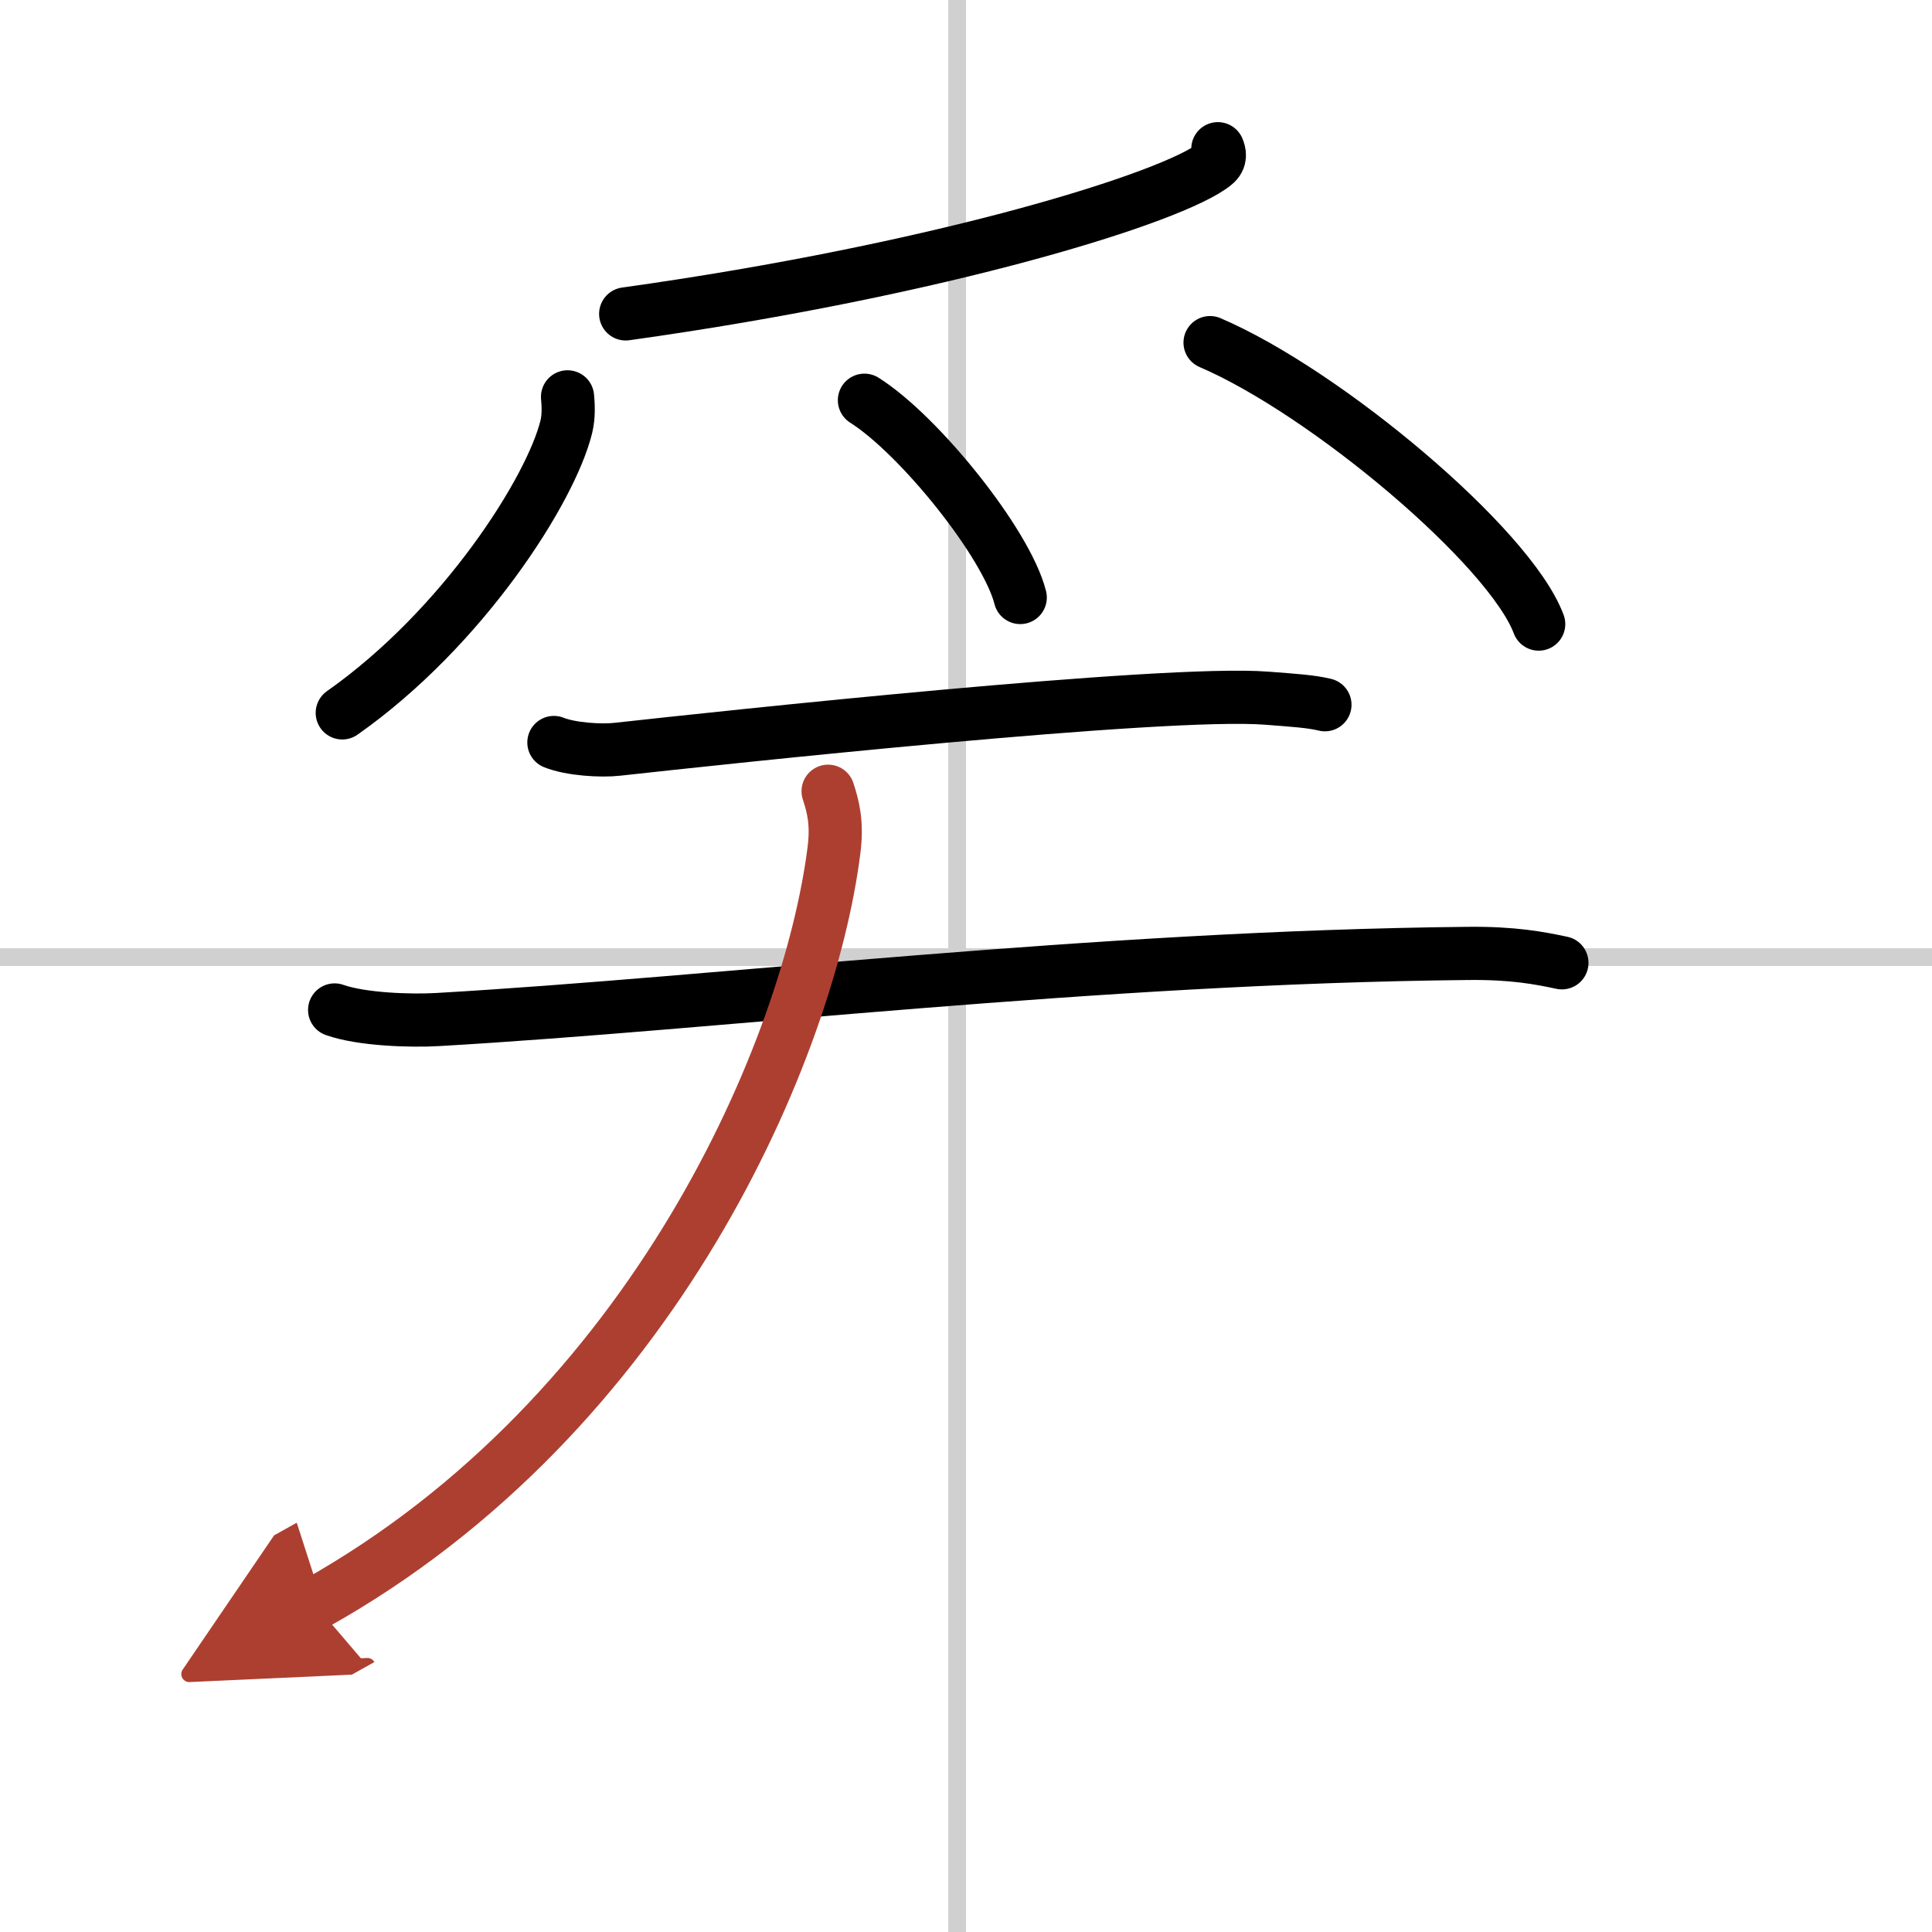
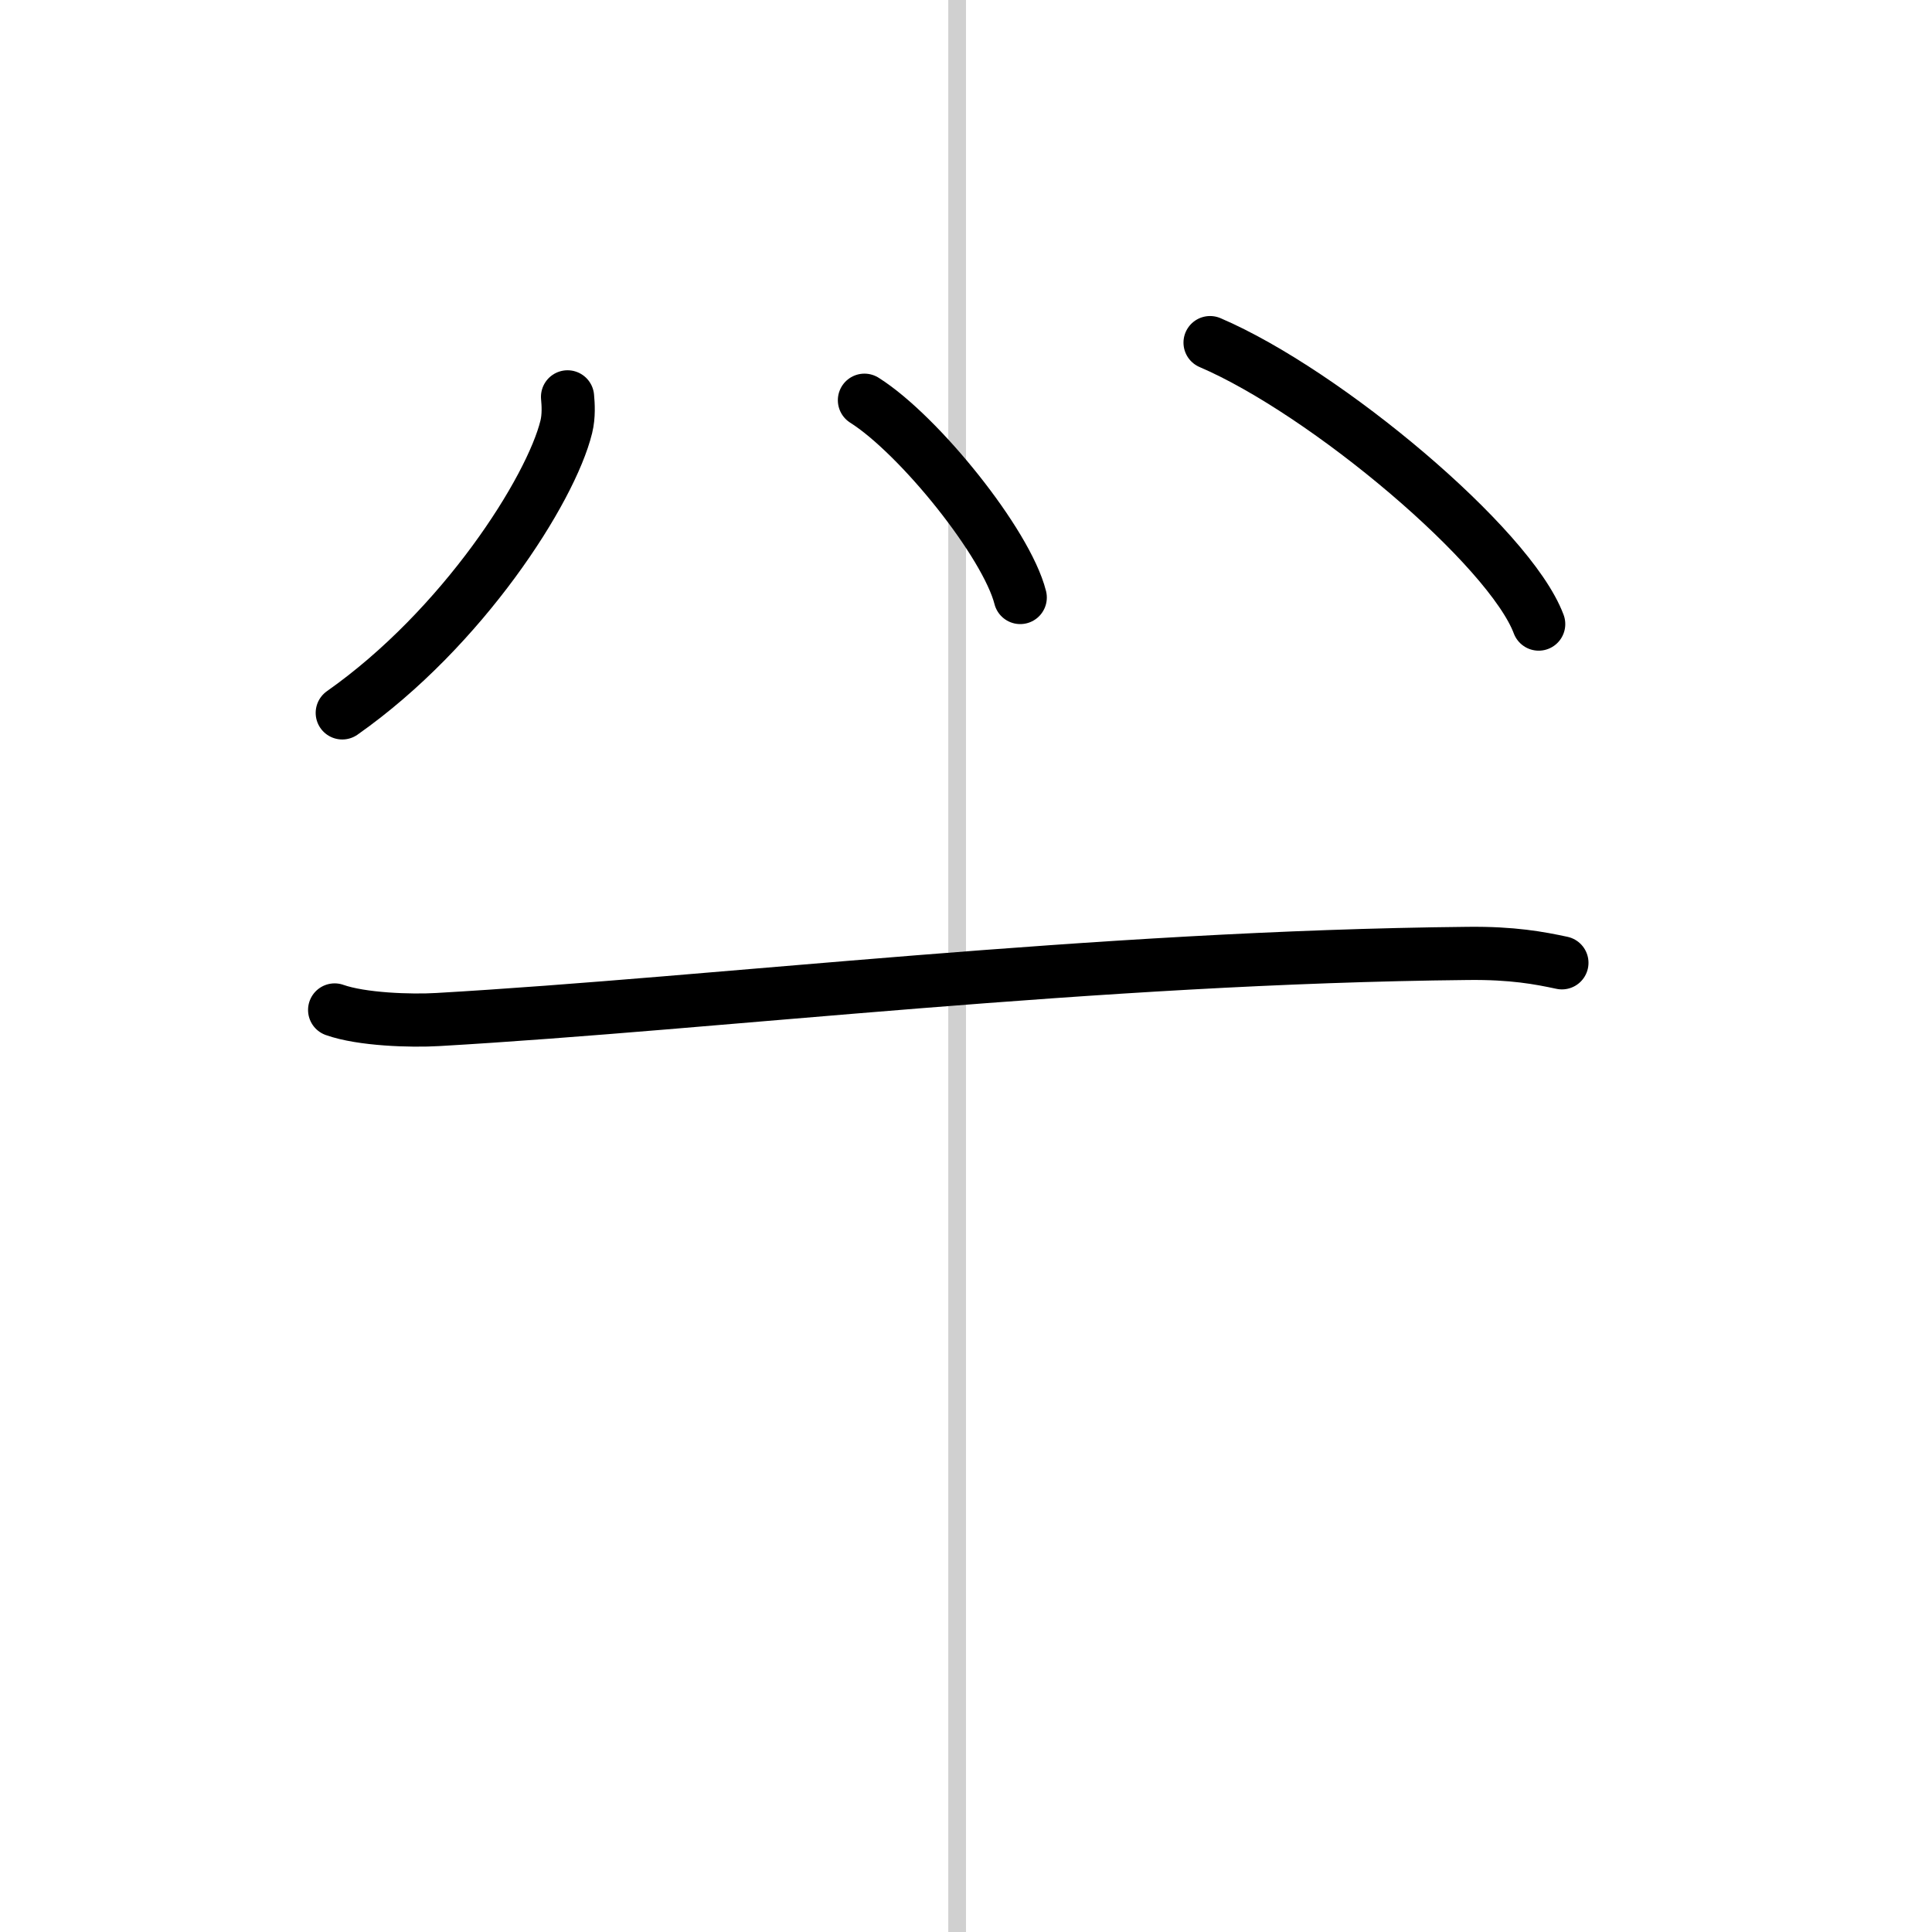
<svg xmlns="http://www.w3.org/2000/svg" width="400" height="400" viewBox="0 0 109 109">
  <defs>
    <marker id="a" markerWidth="4" orient="auto" refX="1" refY="5" viewBox="0 0 10 10">
      <polyline points="0 0 10 5 0 10 1 5" fill="#ad3f31" stroke="#ad3f31" />
    </marker>
  </defs>
  <g fill="none" stroke="#000" stroke-linecap="round" stroke-linejoin="round" stroke-width="3">
    <rect width="100%" height="100%" fill="#fff" stroke="#fff" />
    <line x1="54" x2="54" y2="109" stroke="#d0d0d0" stroke-width="1" />
-     <line x2="109" y1="54" y2="54" stroke="#d0d0d0" stroke-width="1" />
-     <path d="m68.71 8.39c0.09 0.22 0.2 0.57-0.19 0.88-2.28 1.86-15.34 5.94-33.22 8.44" />
    <path d="m32.02 22.39c0.04 0.42 0.08 1.08-0.07 1.69-0.87 3.56-5.84 11.36-12.64 16.14" />
    <path d="m48.77 22.58c3.1 1.96 8.02 8.08 8.79 11.13" />
    <path d="m68.27 19.33c6.54 2.8 16.91 11.52 18.54 15.88" />
-     <path d="m31.25 41.89c0.94 0.38 2.66 0.49 3.6 0.38 5.98-0.66 30.82-3.33 36.61-2.88 1.56 0.12 2.5 0.18 3.29 0.37" />
    <path d="m18.88 56.98c1.52 0.54 4.3 0.63 5.82 0.54 15.8-0.91 37.05-3.52 58.11-3.73 2.53-0.03 4.05 0.26 5.31 0.53" />
-     <path d="M46.72,44.64c0.28,0.86,0.53,1.78,0.33,3.34C45.65,59.03,37,79.75,17.75,90.5" marker-end="url(#a)" stroke="#ad3f31" />
  </g>
</svg>